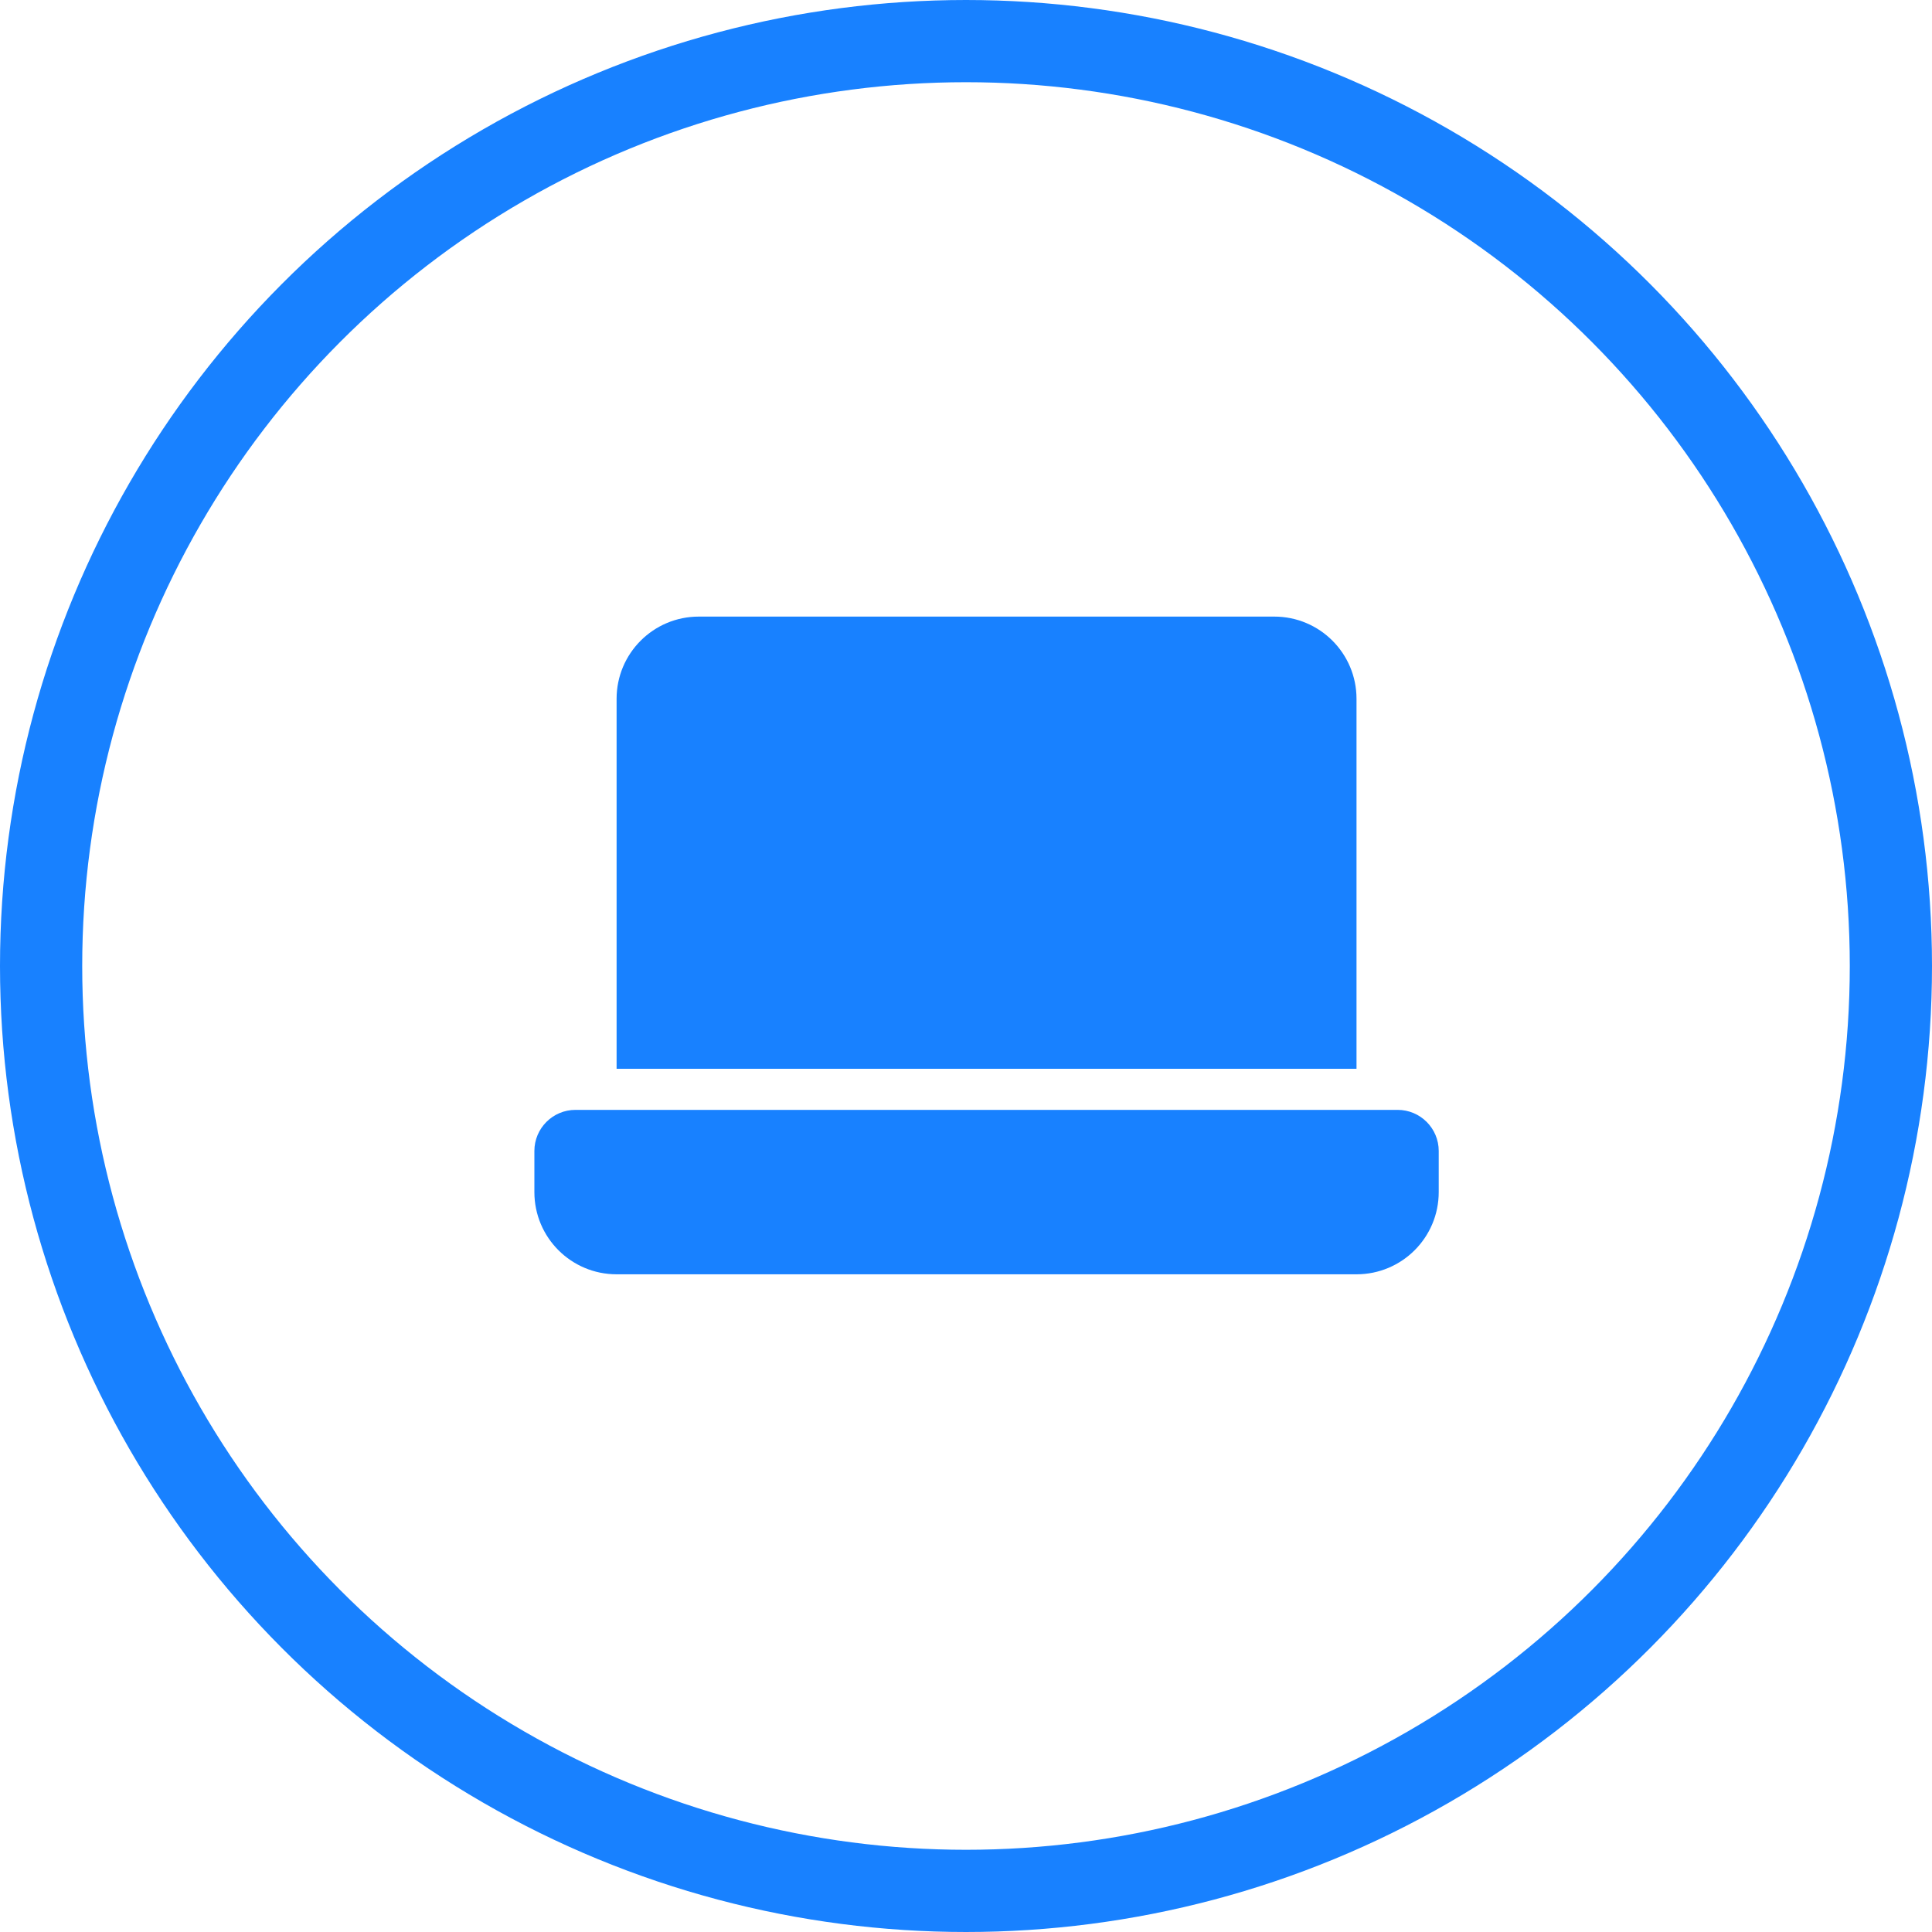
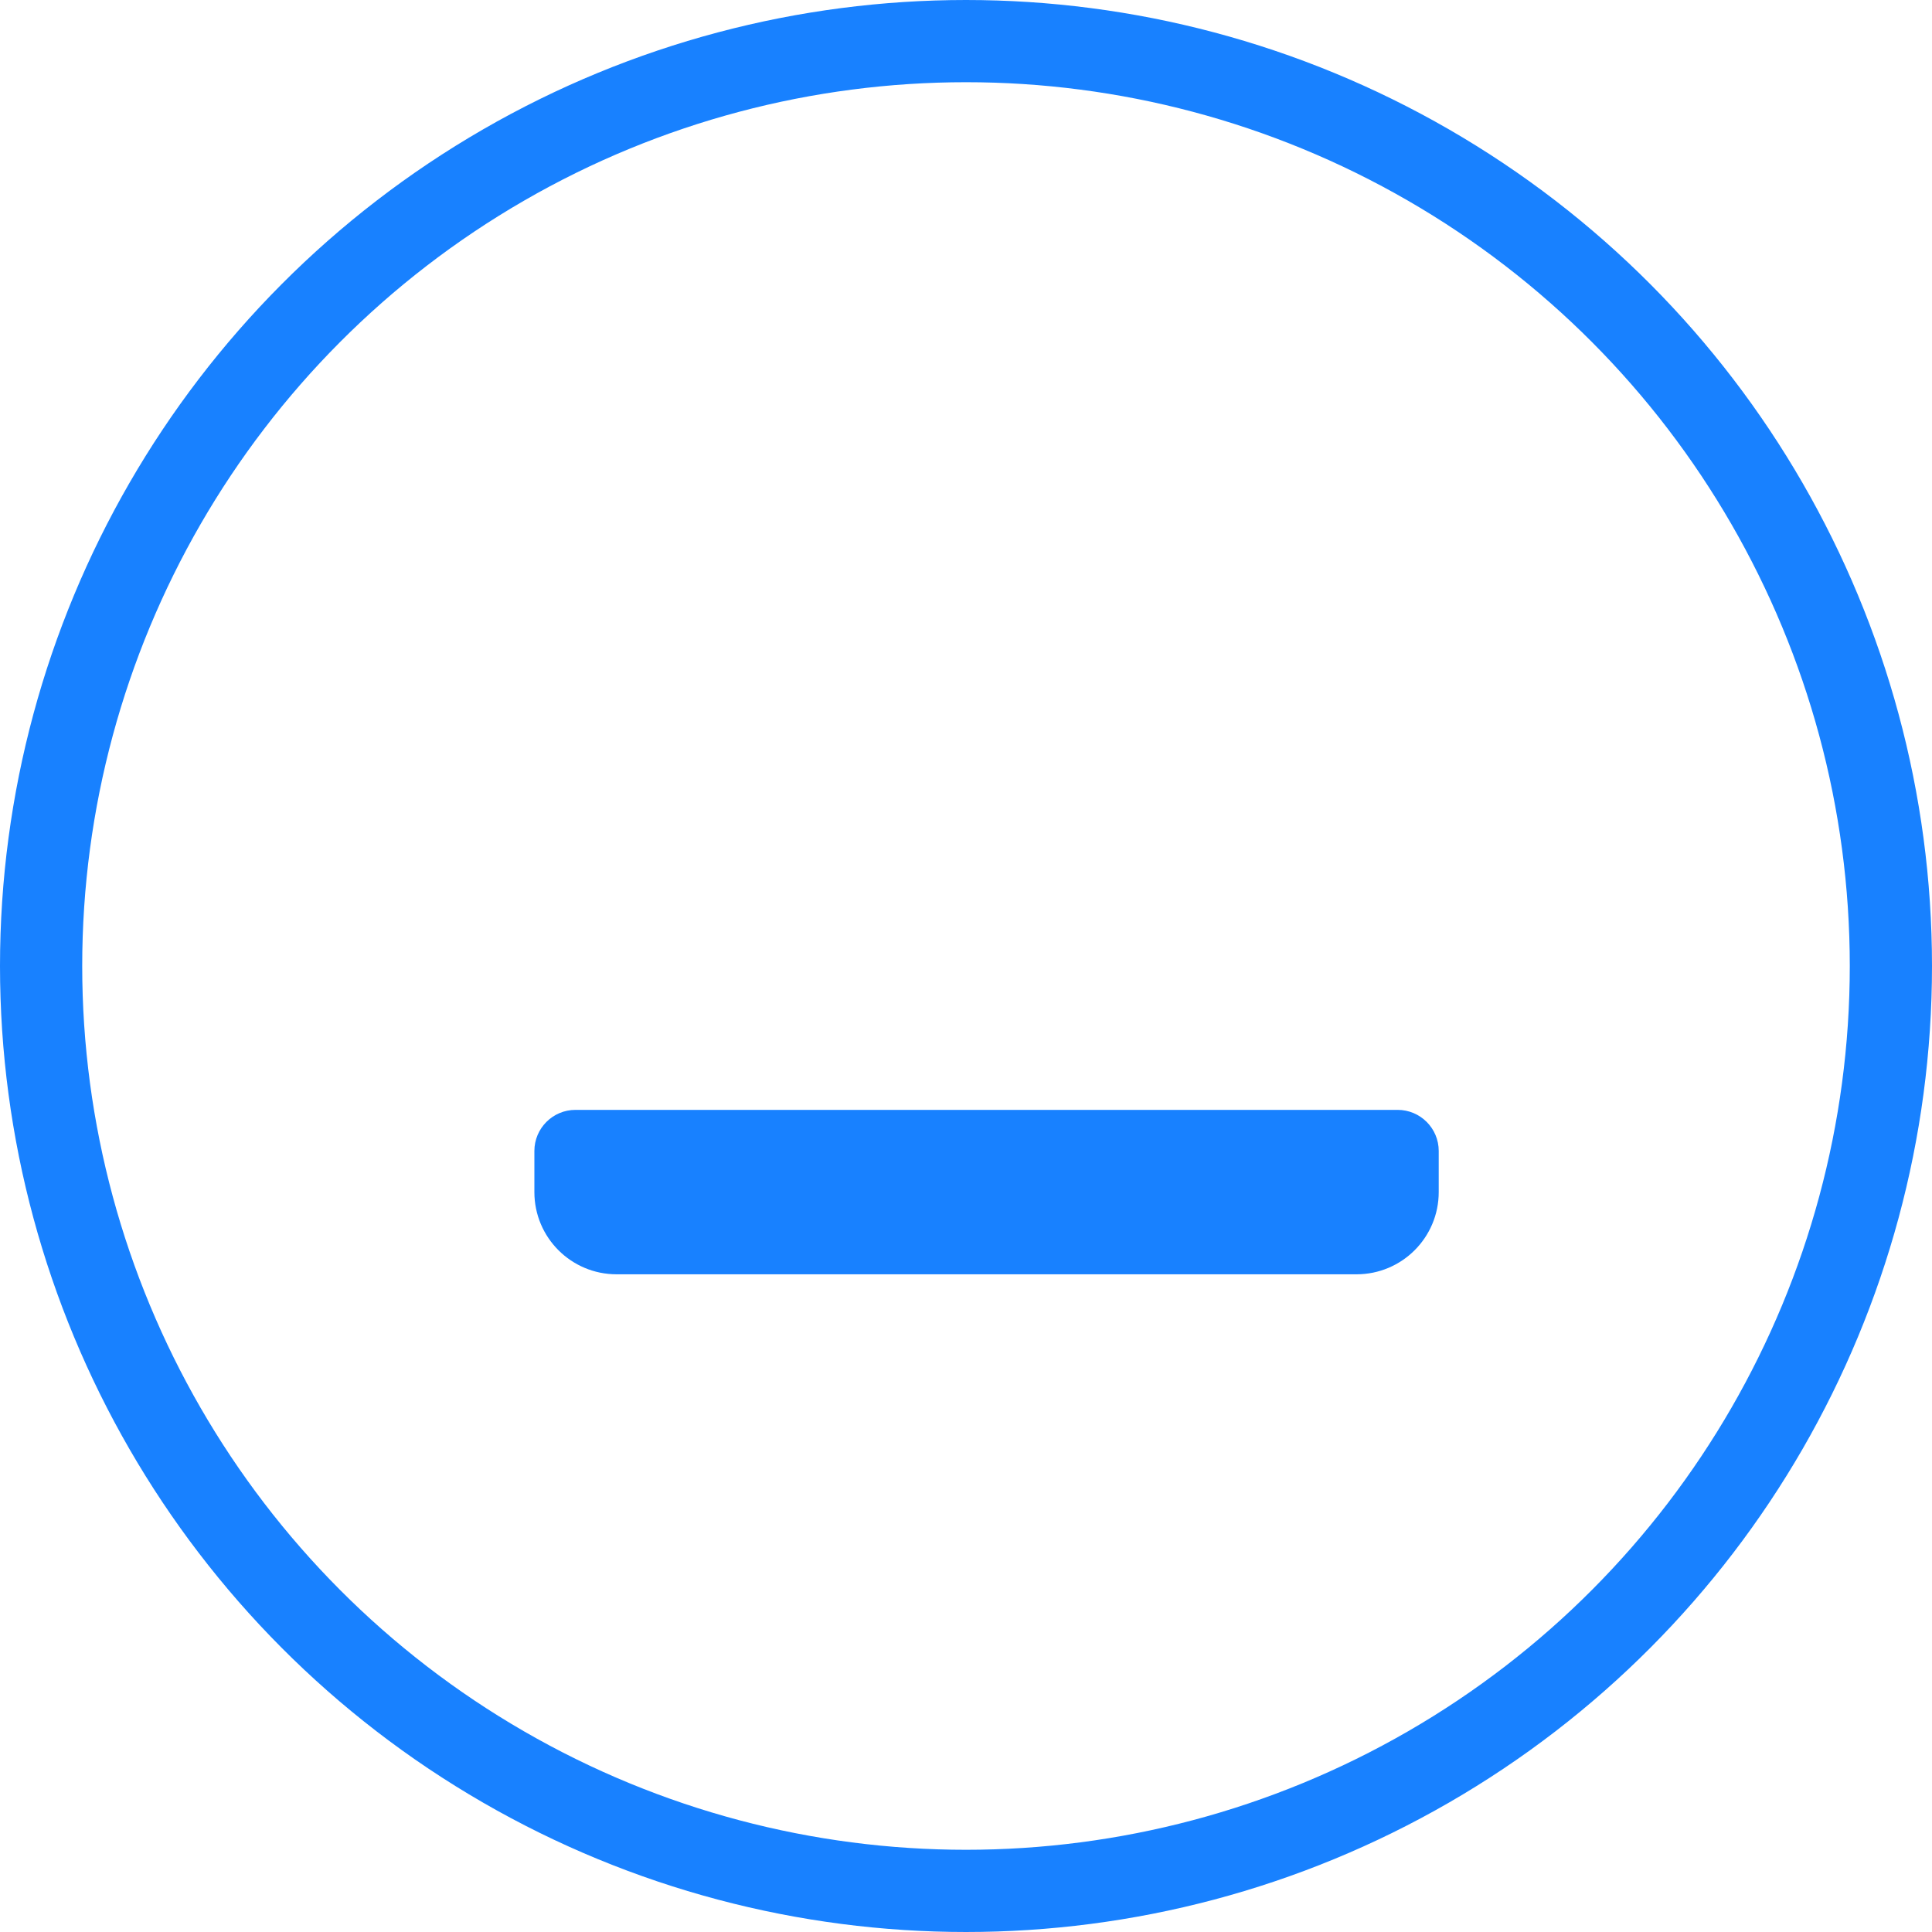
<svg xmlns="http://www.w3.org/2000/svg" width="47" height="47" viewBox="0 0 47 47" fill="none">
  <circle cx="23.5" cy="23.5" r="22.5" stroke="#1881FF" stroke-width="2" />
-   <path d="M15 17C15 15.895 15.895 15 17 15H31C32.105 15 33 15.895 33 17V26H15V17Z" fill="#1881FF" />
  <path d="M13 28C13 27.448 13.448 27 14 27H34C34.552 27 35 27.448 35 28V29C35 30.105 34.105 31 33 31H15C13.895 31 13 30.105 13 29V28Z" fill="#1881FF" />
</svg>